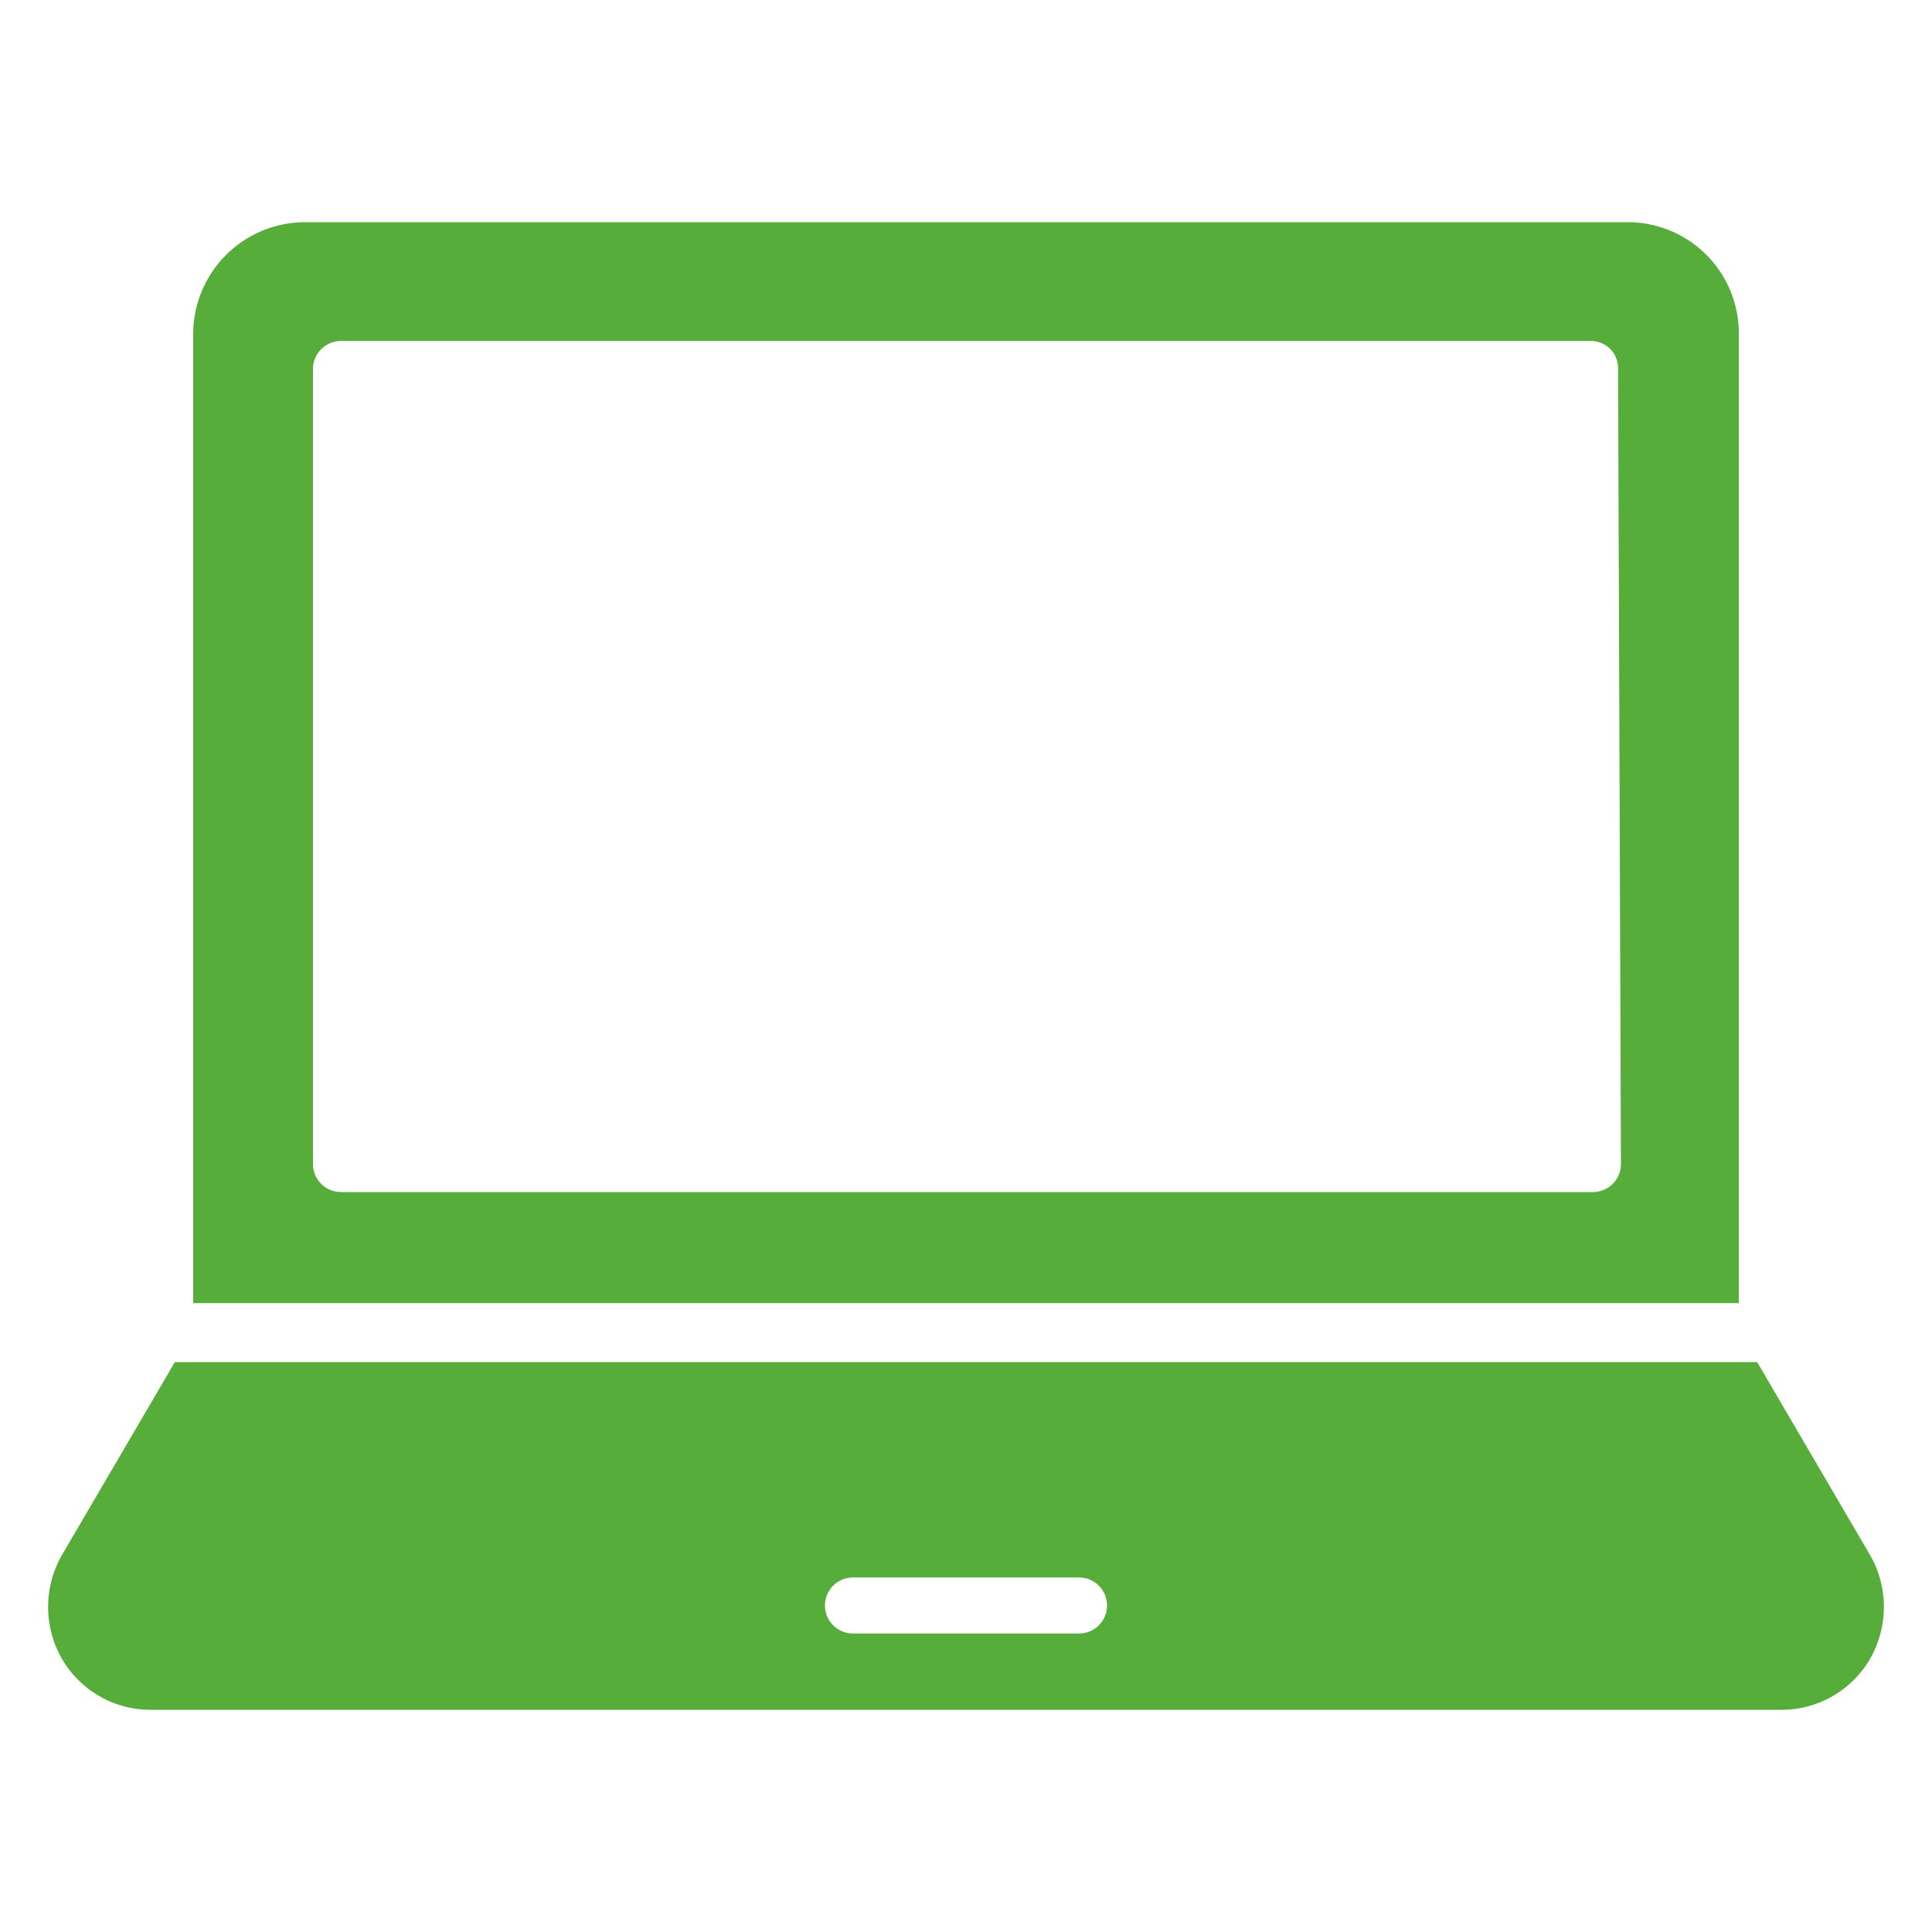
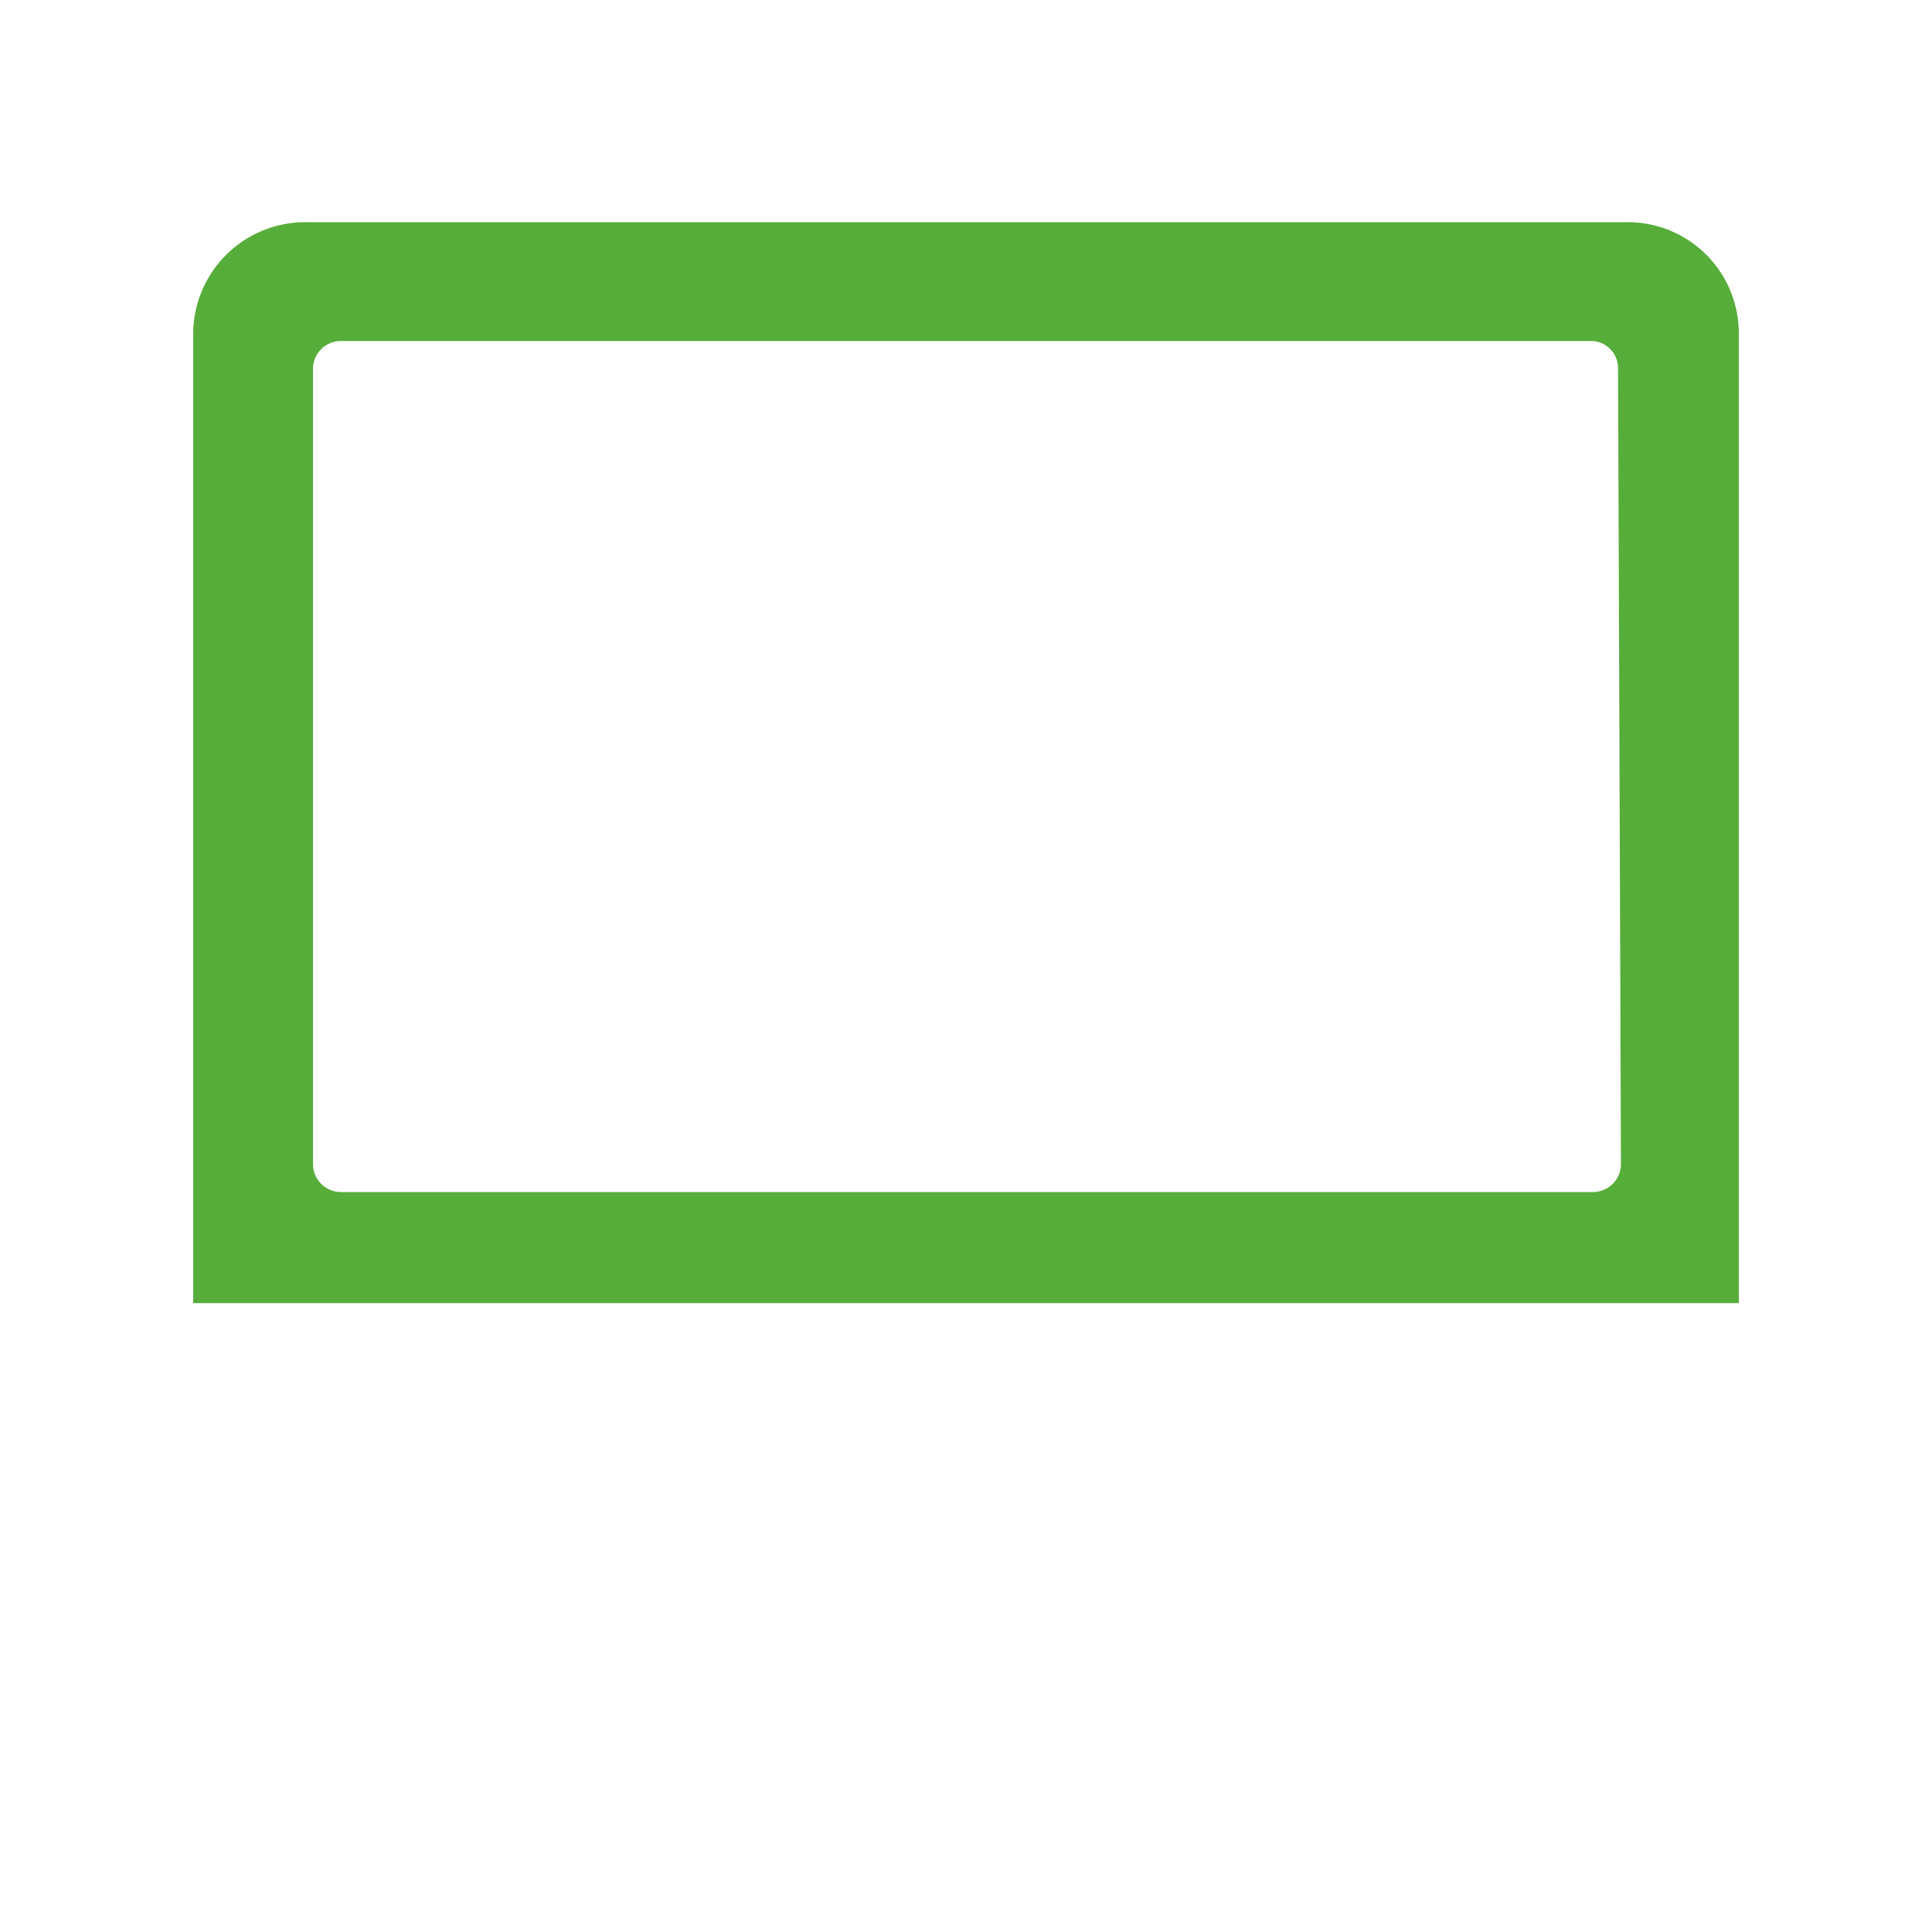
<svg xmlns="http://www.w3.org/2000/svg" viewBox="0 0 20 20">
  <path d="M18,3.44A1.15,1.15,0,0,0,16.84,2.3H3.16A1.16,1.16,0,0,0,2,3.44V13.49H18Zm-1.22,8.62a.29.29,0,0,1-.29.28H3.53a.29.29,0,0,1-.29-.28V3.81a.29.29,0,0,1,.29-.28H16.47a.28.28,0,0,1,.28.28Z" style="fill:#56ad39" />
-   <path d="M19.36,16.1l-1.17-2H1.81l-1.17,2a1.08,1.08,0,0,0,0,1.07,1.06,1.06,0,0,0,.92.53H18.43a1.06,1.06,0,0,0,.93-.53A1.08,1.08,0,0,0,19.36,16.1Zm-8.19.81H8.83a.29.29,0,1,1,0-.58h2.34a.29.29,0,1,1,0,.58Z" style="fill:#56ad39" />
</svg>